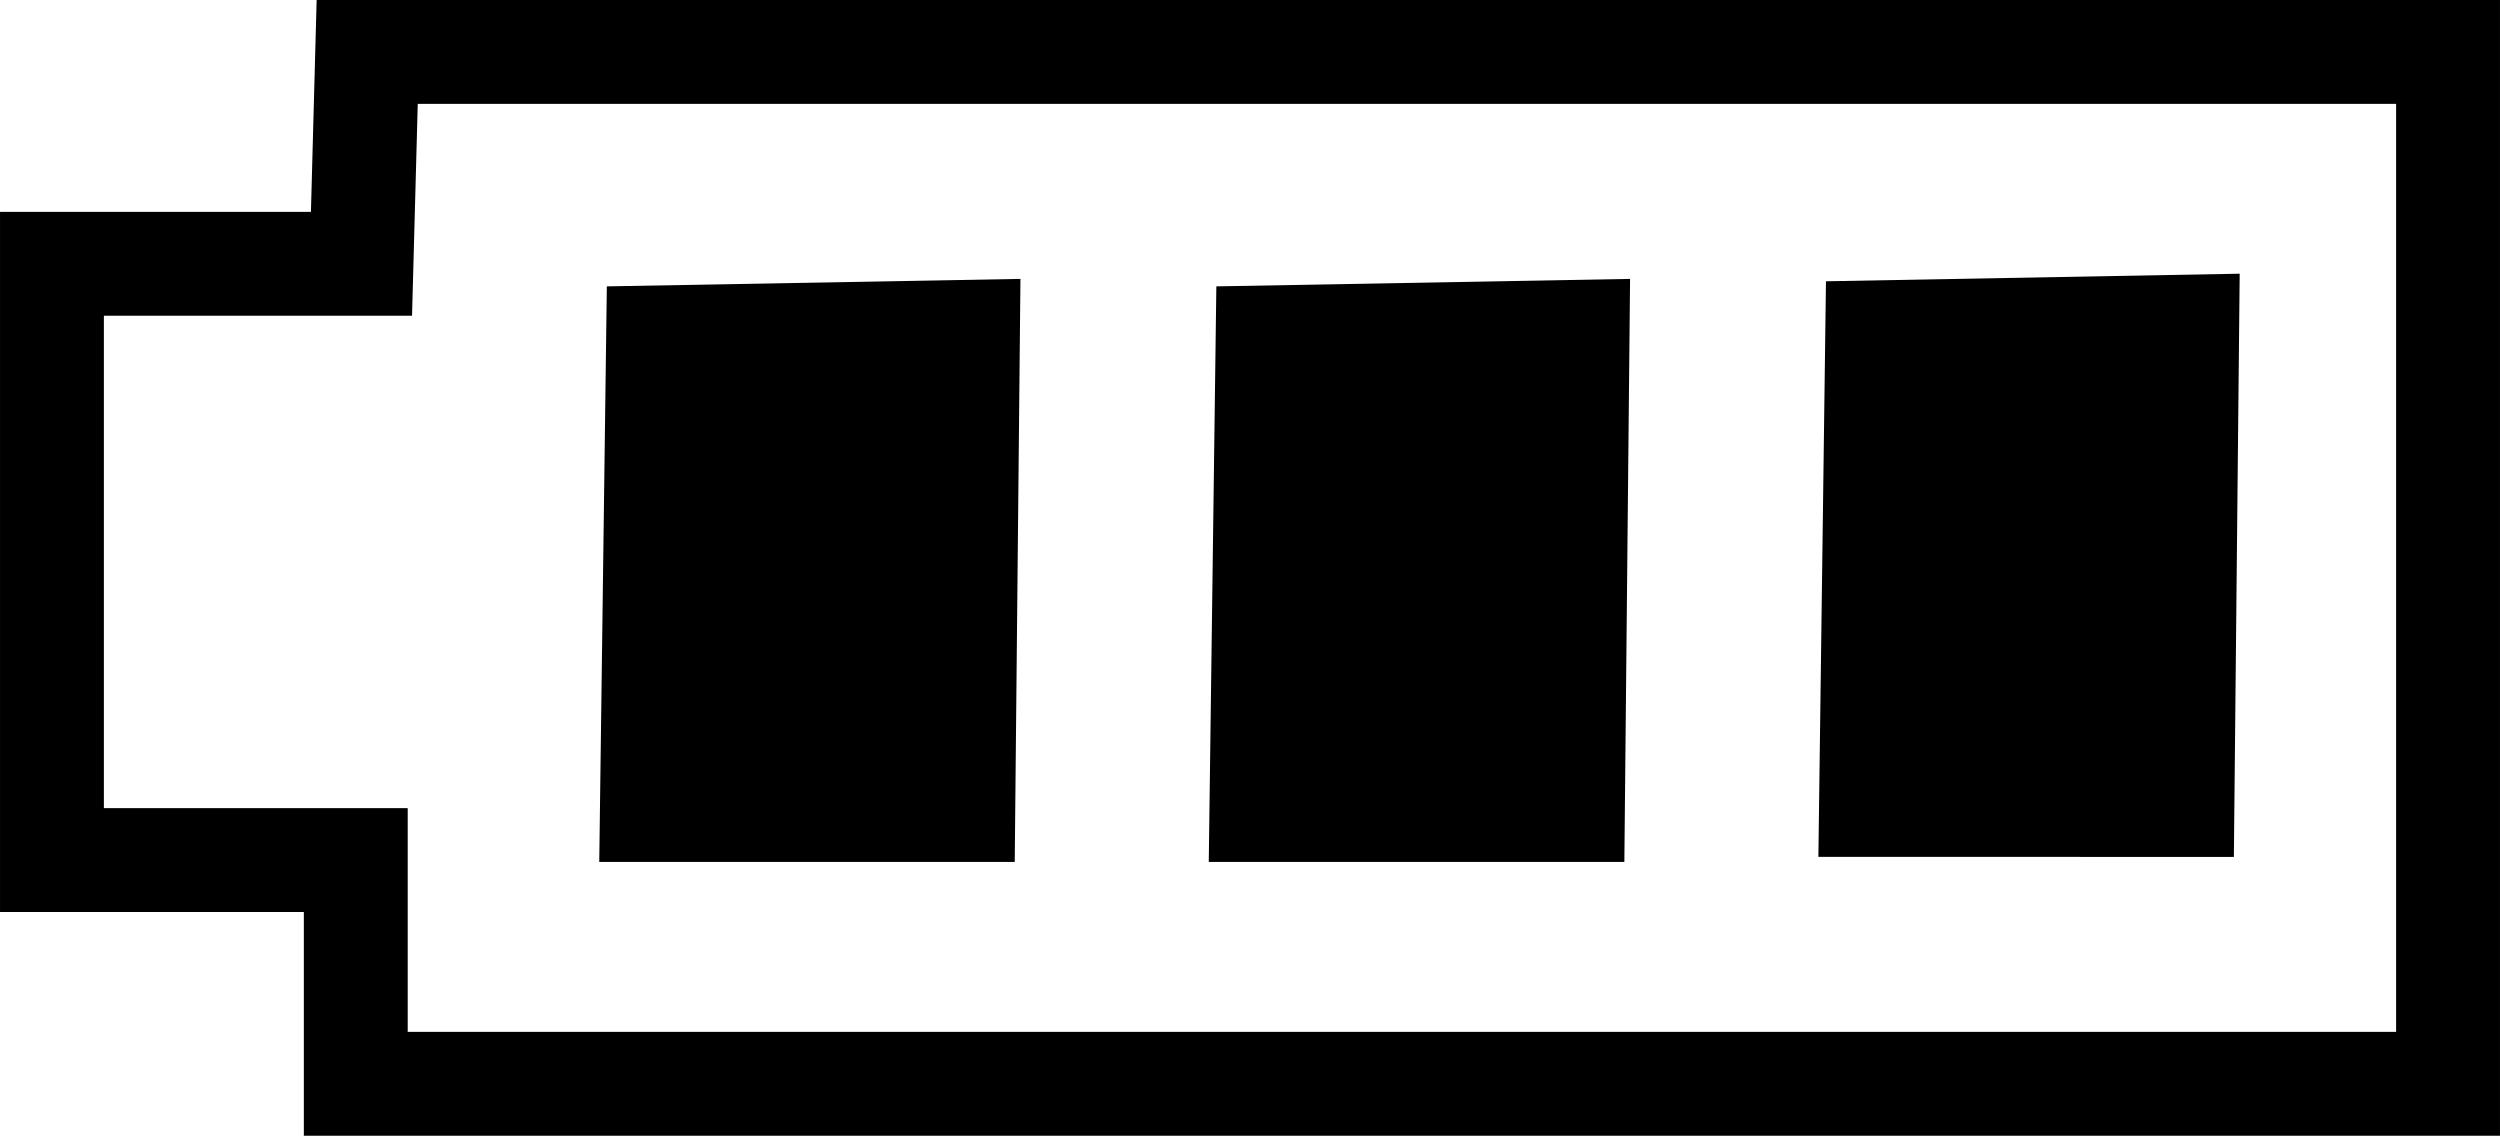
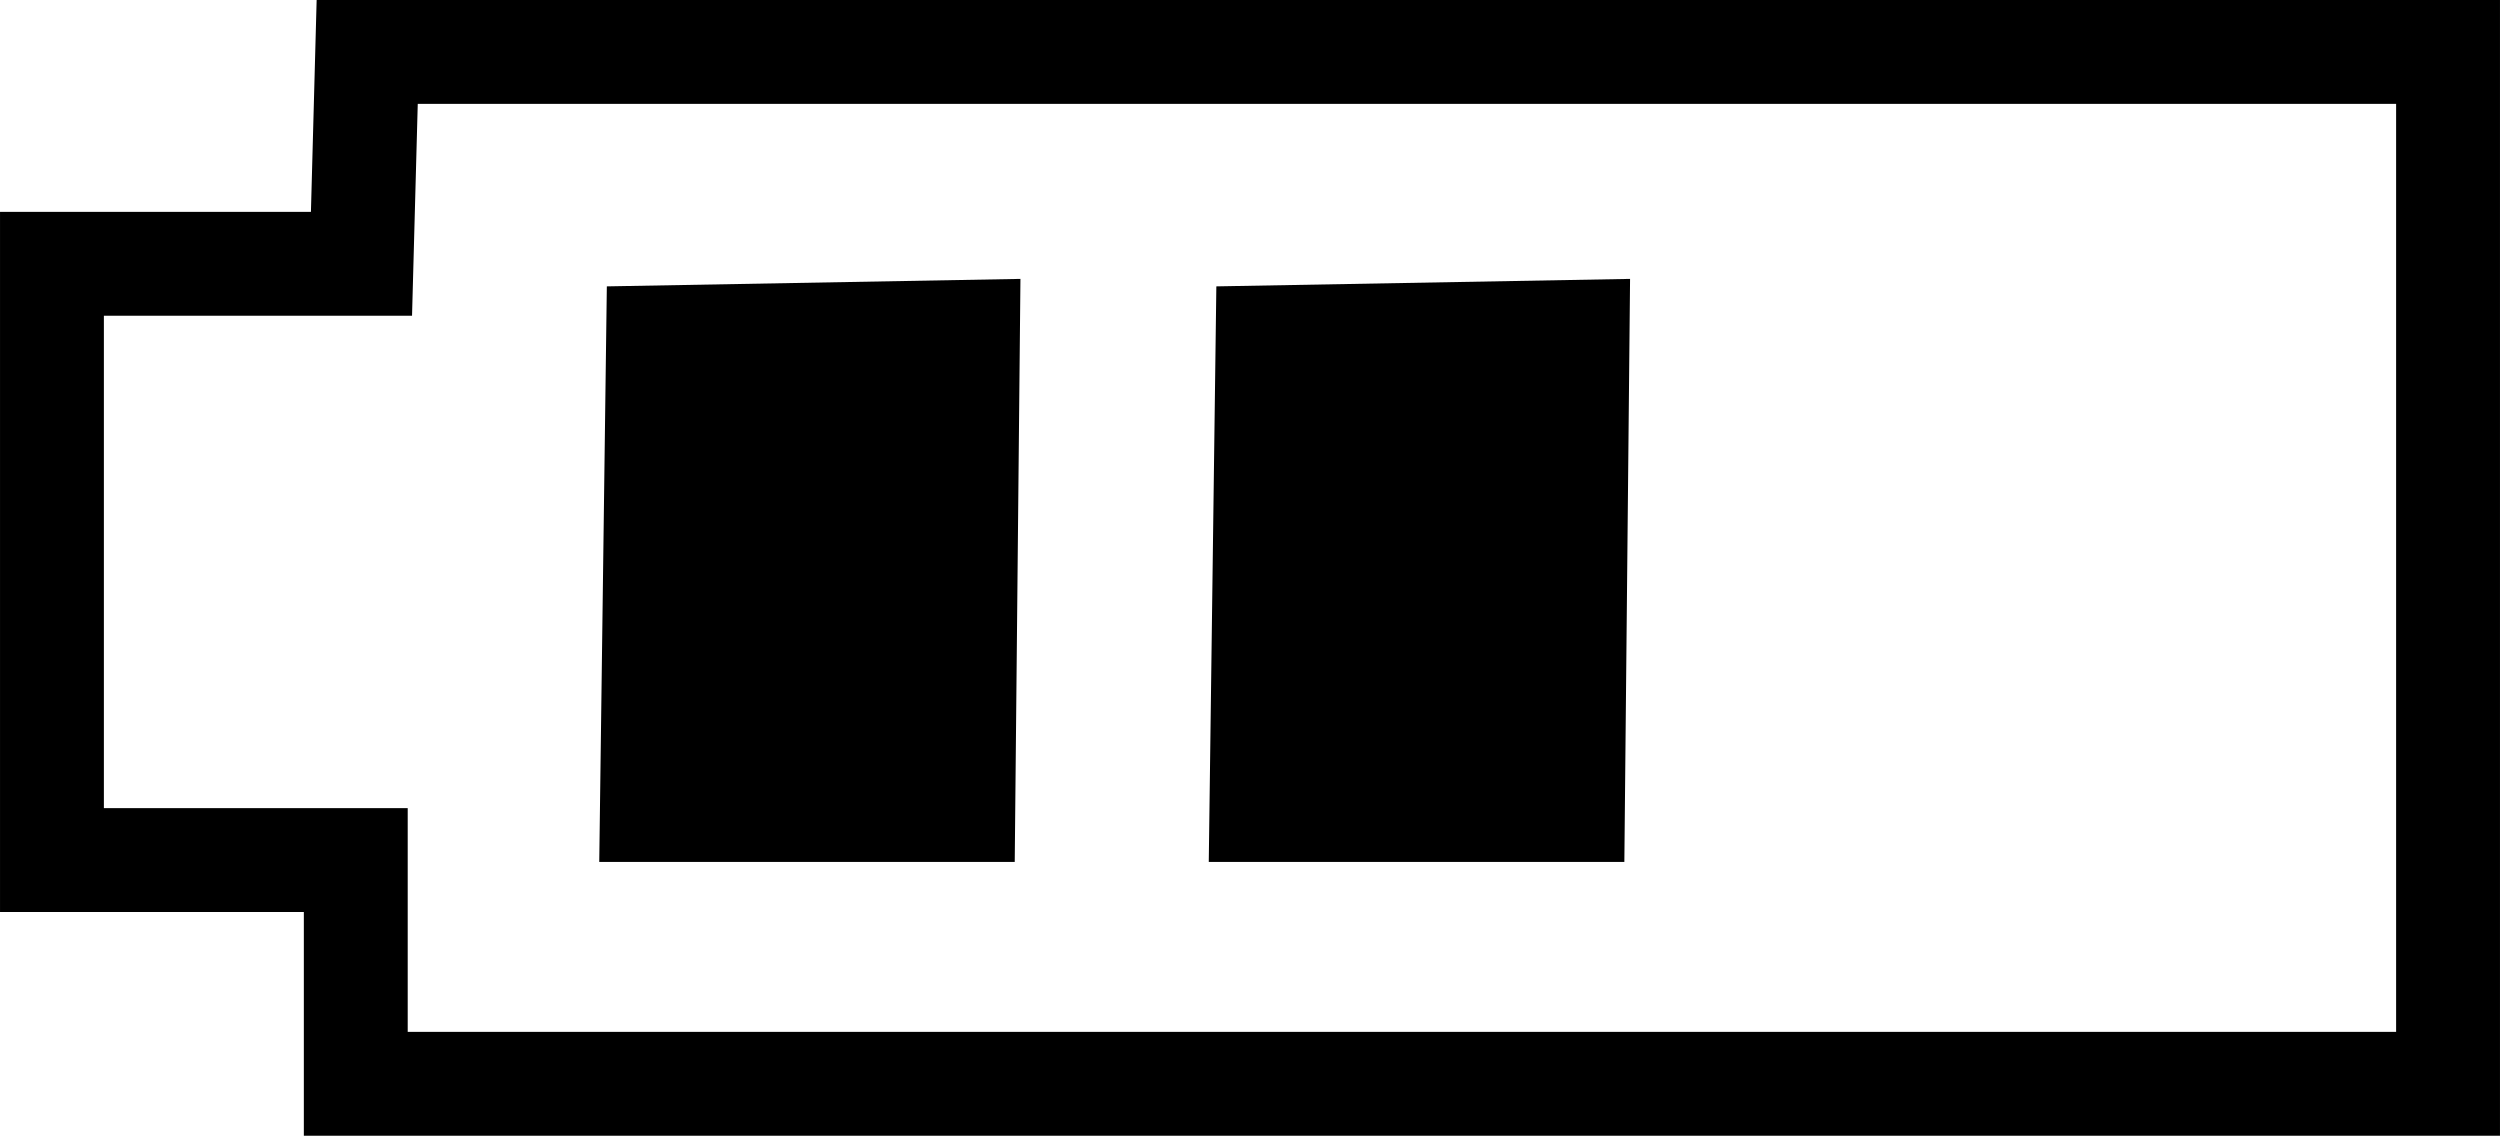
<svg xmlns="http://www.w3.org/2000/svg" width="25.673" height="11.663" viewBox="0 0 24.068 10.934">
-   <path d="M21.506 8.25l.056-5.615-3.983.073-.073 5.541z" fill-rule="evenodd" />
  <path d="M3.535.5h20.033v9.934H3.425V8.28H.5v-5.74h2.98z" fill="none" stroke="#000" />
  <path d="M15.638 8.298l.055-5.613-3.983.072-.073 5.541zM9.769 8.298l.055-5.613-3.982.072-.073 5.541z" fill-rule="evenodd" />
</svg>